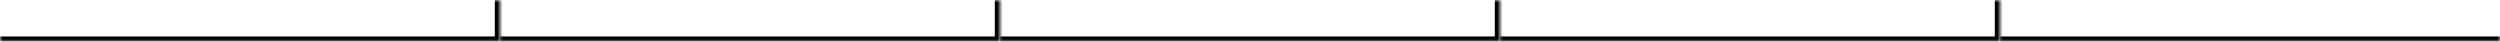
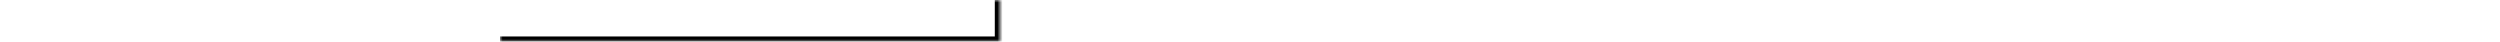
<svg xmlns="http://www.w3.org/2000/svg" width="480" height="8" viewBox="0 0 480 8" fill="none">
  <mask id="path-1-inside-1_1096_6824" fill="white">
-     <path d="M0 0H96V8H0V0Z" />
-   </mask>
+     </mask>
  <path d="M96 8V9H97V8H96ZM95 0V8H97V0H95ZM96 7H0V9H96V7Z" fill="black" mask="url(#path-1-inside-1_1096_6824)" />
  <mask id="path-3-inside-2_1096_6824" fill="white">
    <path d="M96 0H192V8H96V0Z" />
  </mask>
  <path d="M192 8V9H193V8H192ZM191 0V8H193V0H191ZM192 7H96V9H192V7Z" fill="black" mask="url(#path-3-inside-2_1096_6824)" />
  <mask id="path-5-inside-3_1096_6824" fill="white">
-     <path d="M192 0H288V8H192V0Z" />
-   </mask>
+     </mask>
  <path d="M288 8V9H289V8H288ZM287 0V8H289V0H287ZM288 7H192V9H288V7Z" fill="black" mask="url(#path-5-inside-3_1096_6824)" />
  <mask id="path-7-inside-4_1096_6824" fill="white">
-     <path d="M288 0H384V8H288V0Z" />
-   </mask>
+     </mask>
  <path d="M384 8V9H385V8H384ZM383 0V8H385V0H383ZM384 7H288V9H384V7Z" fill="black" mask="url(#path-7-inside-4_1096_6824)" />
  <mask id="path-9-inside-5_1096_6824" fill="white">
-     <path d="M384 0H480V8H384V0Z" />
-   </mask>
+     </mask>
  <path d="M480 7H384V9H480V7Z" fill="black" mask="url(#path-9-inside-5_1096_6824)" />
</svg>